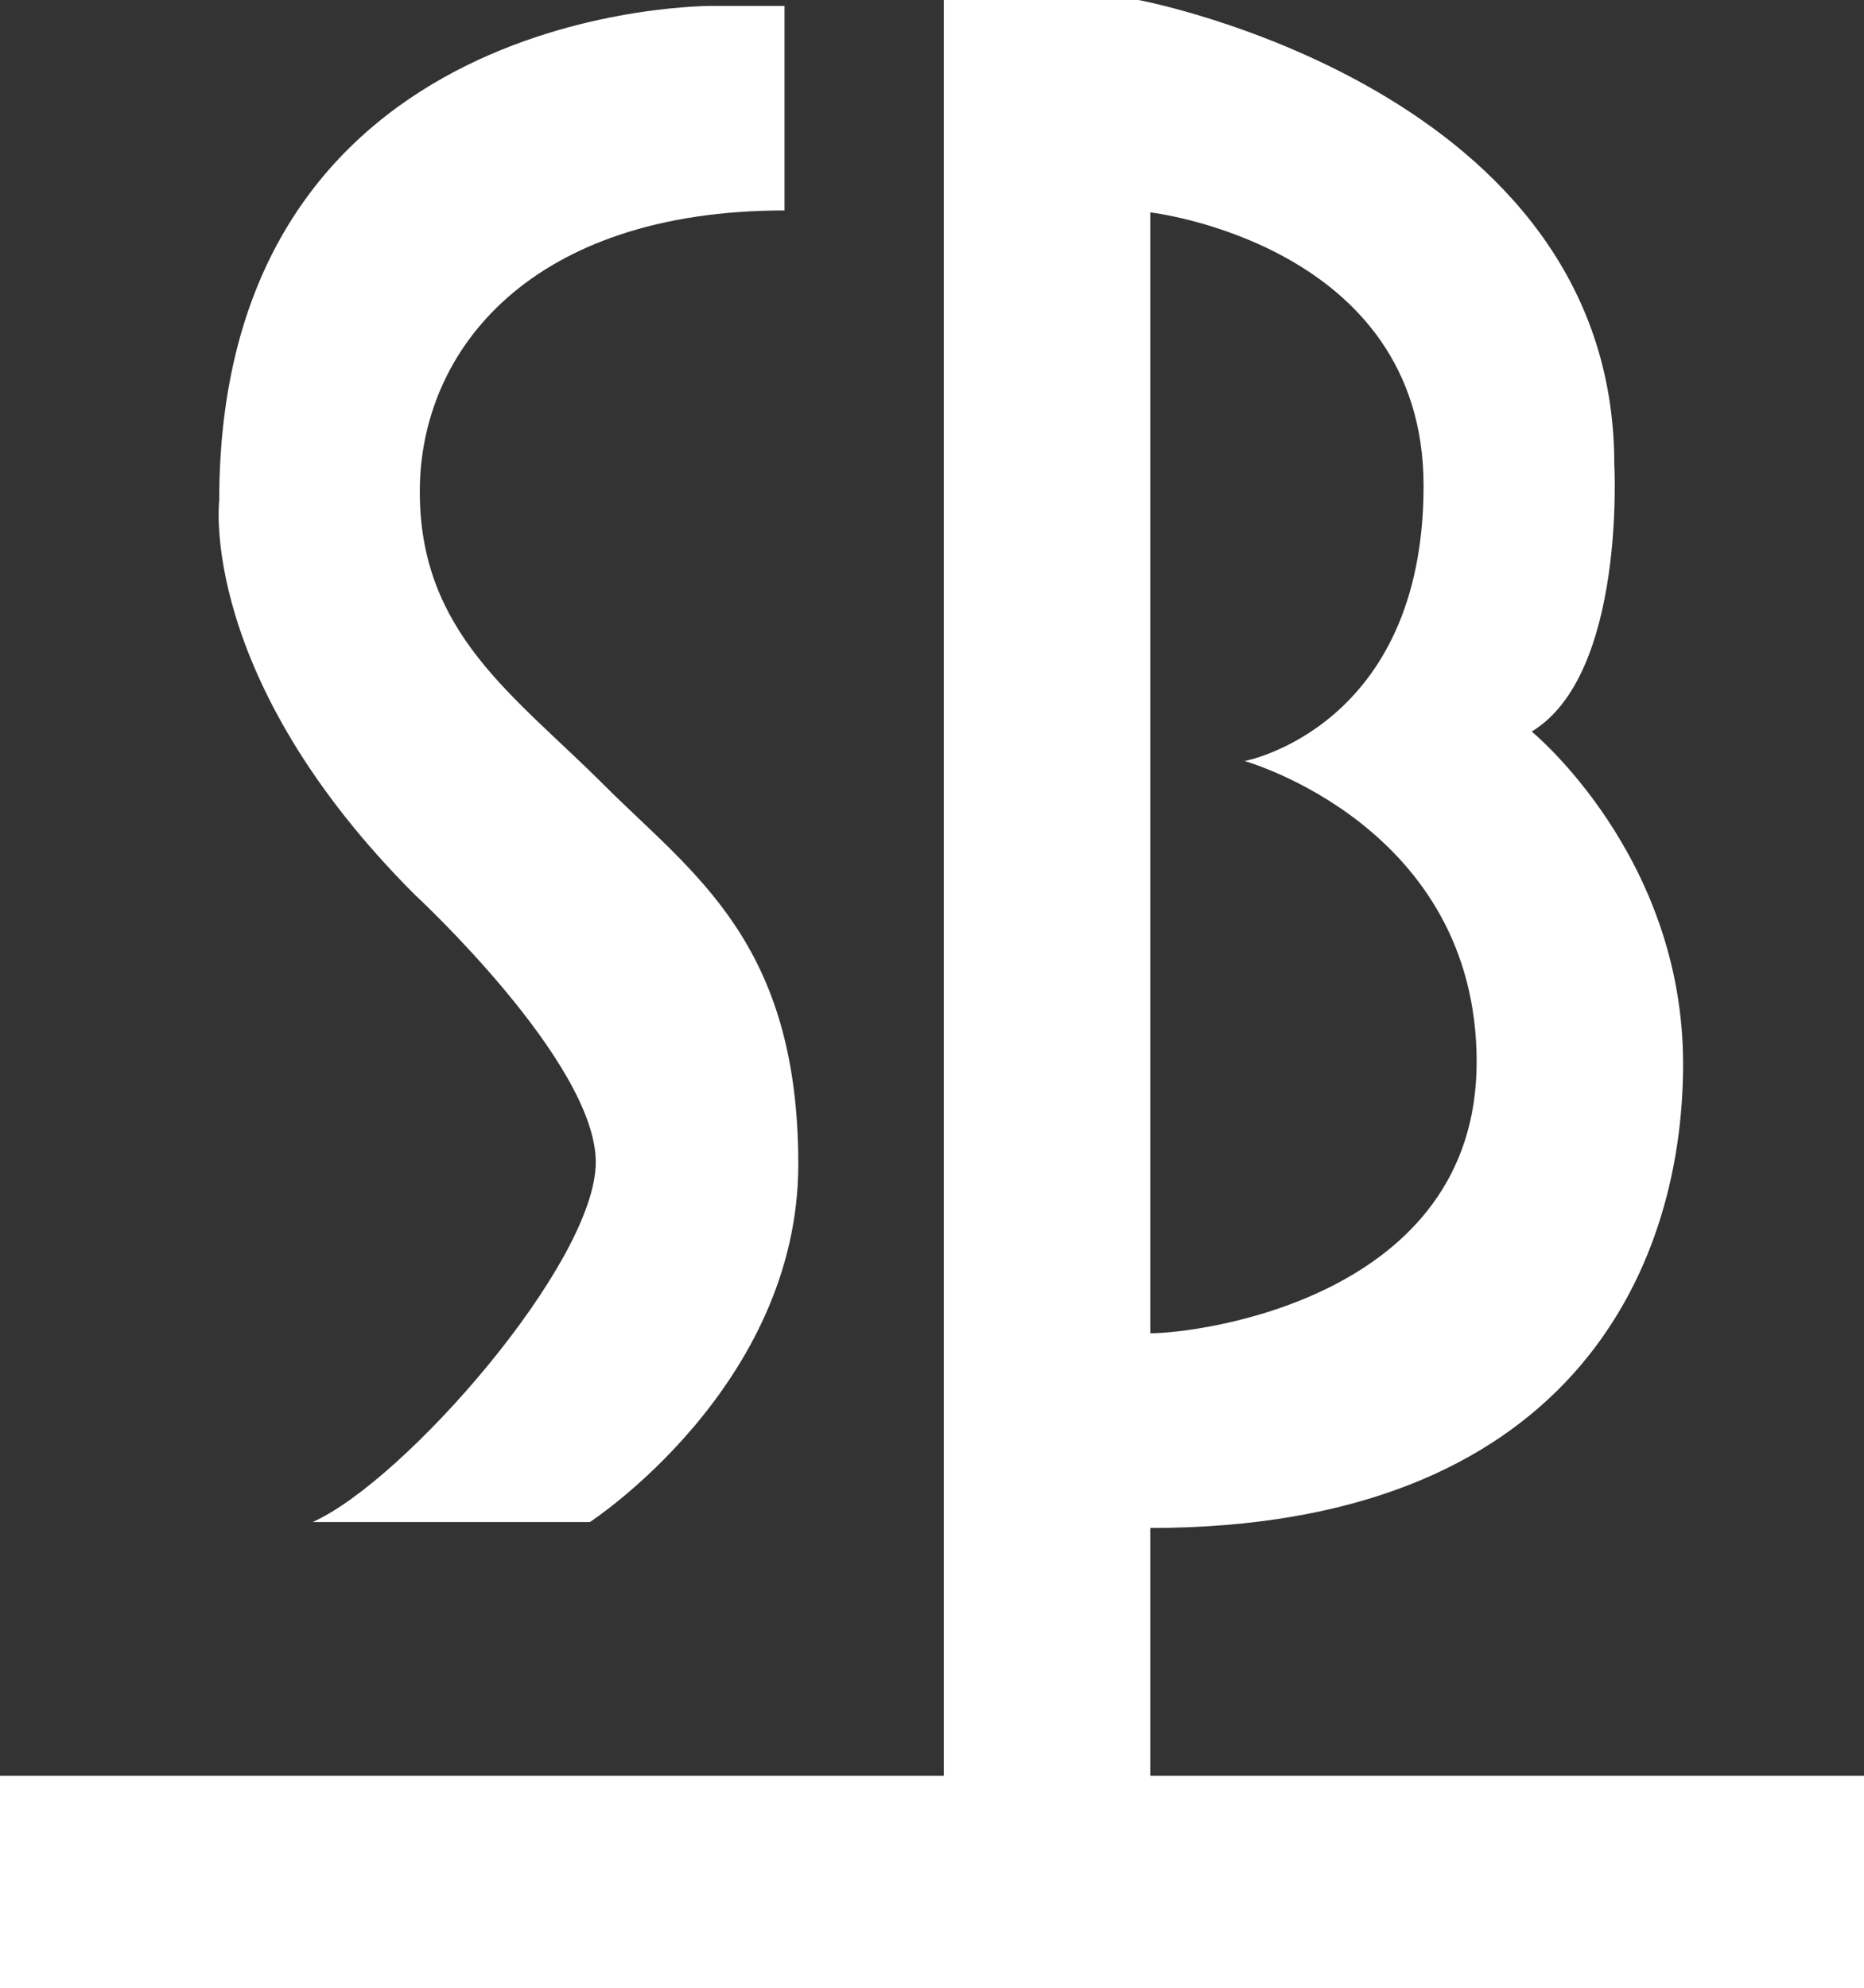
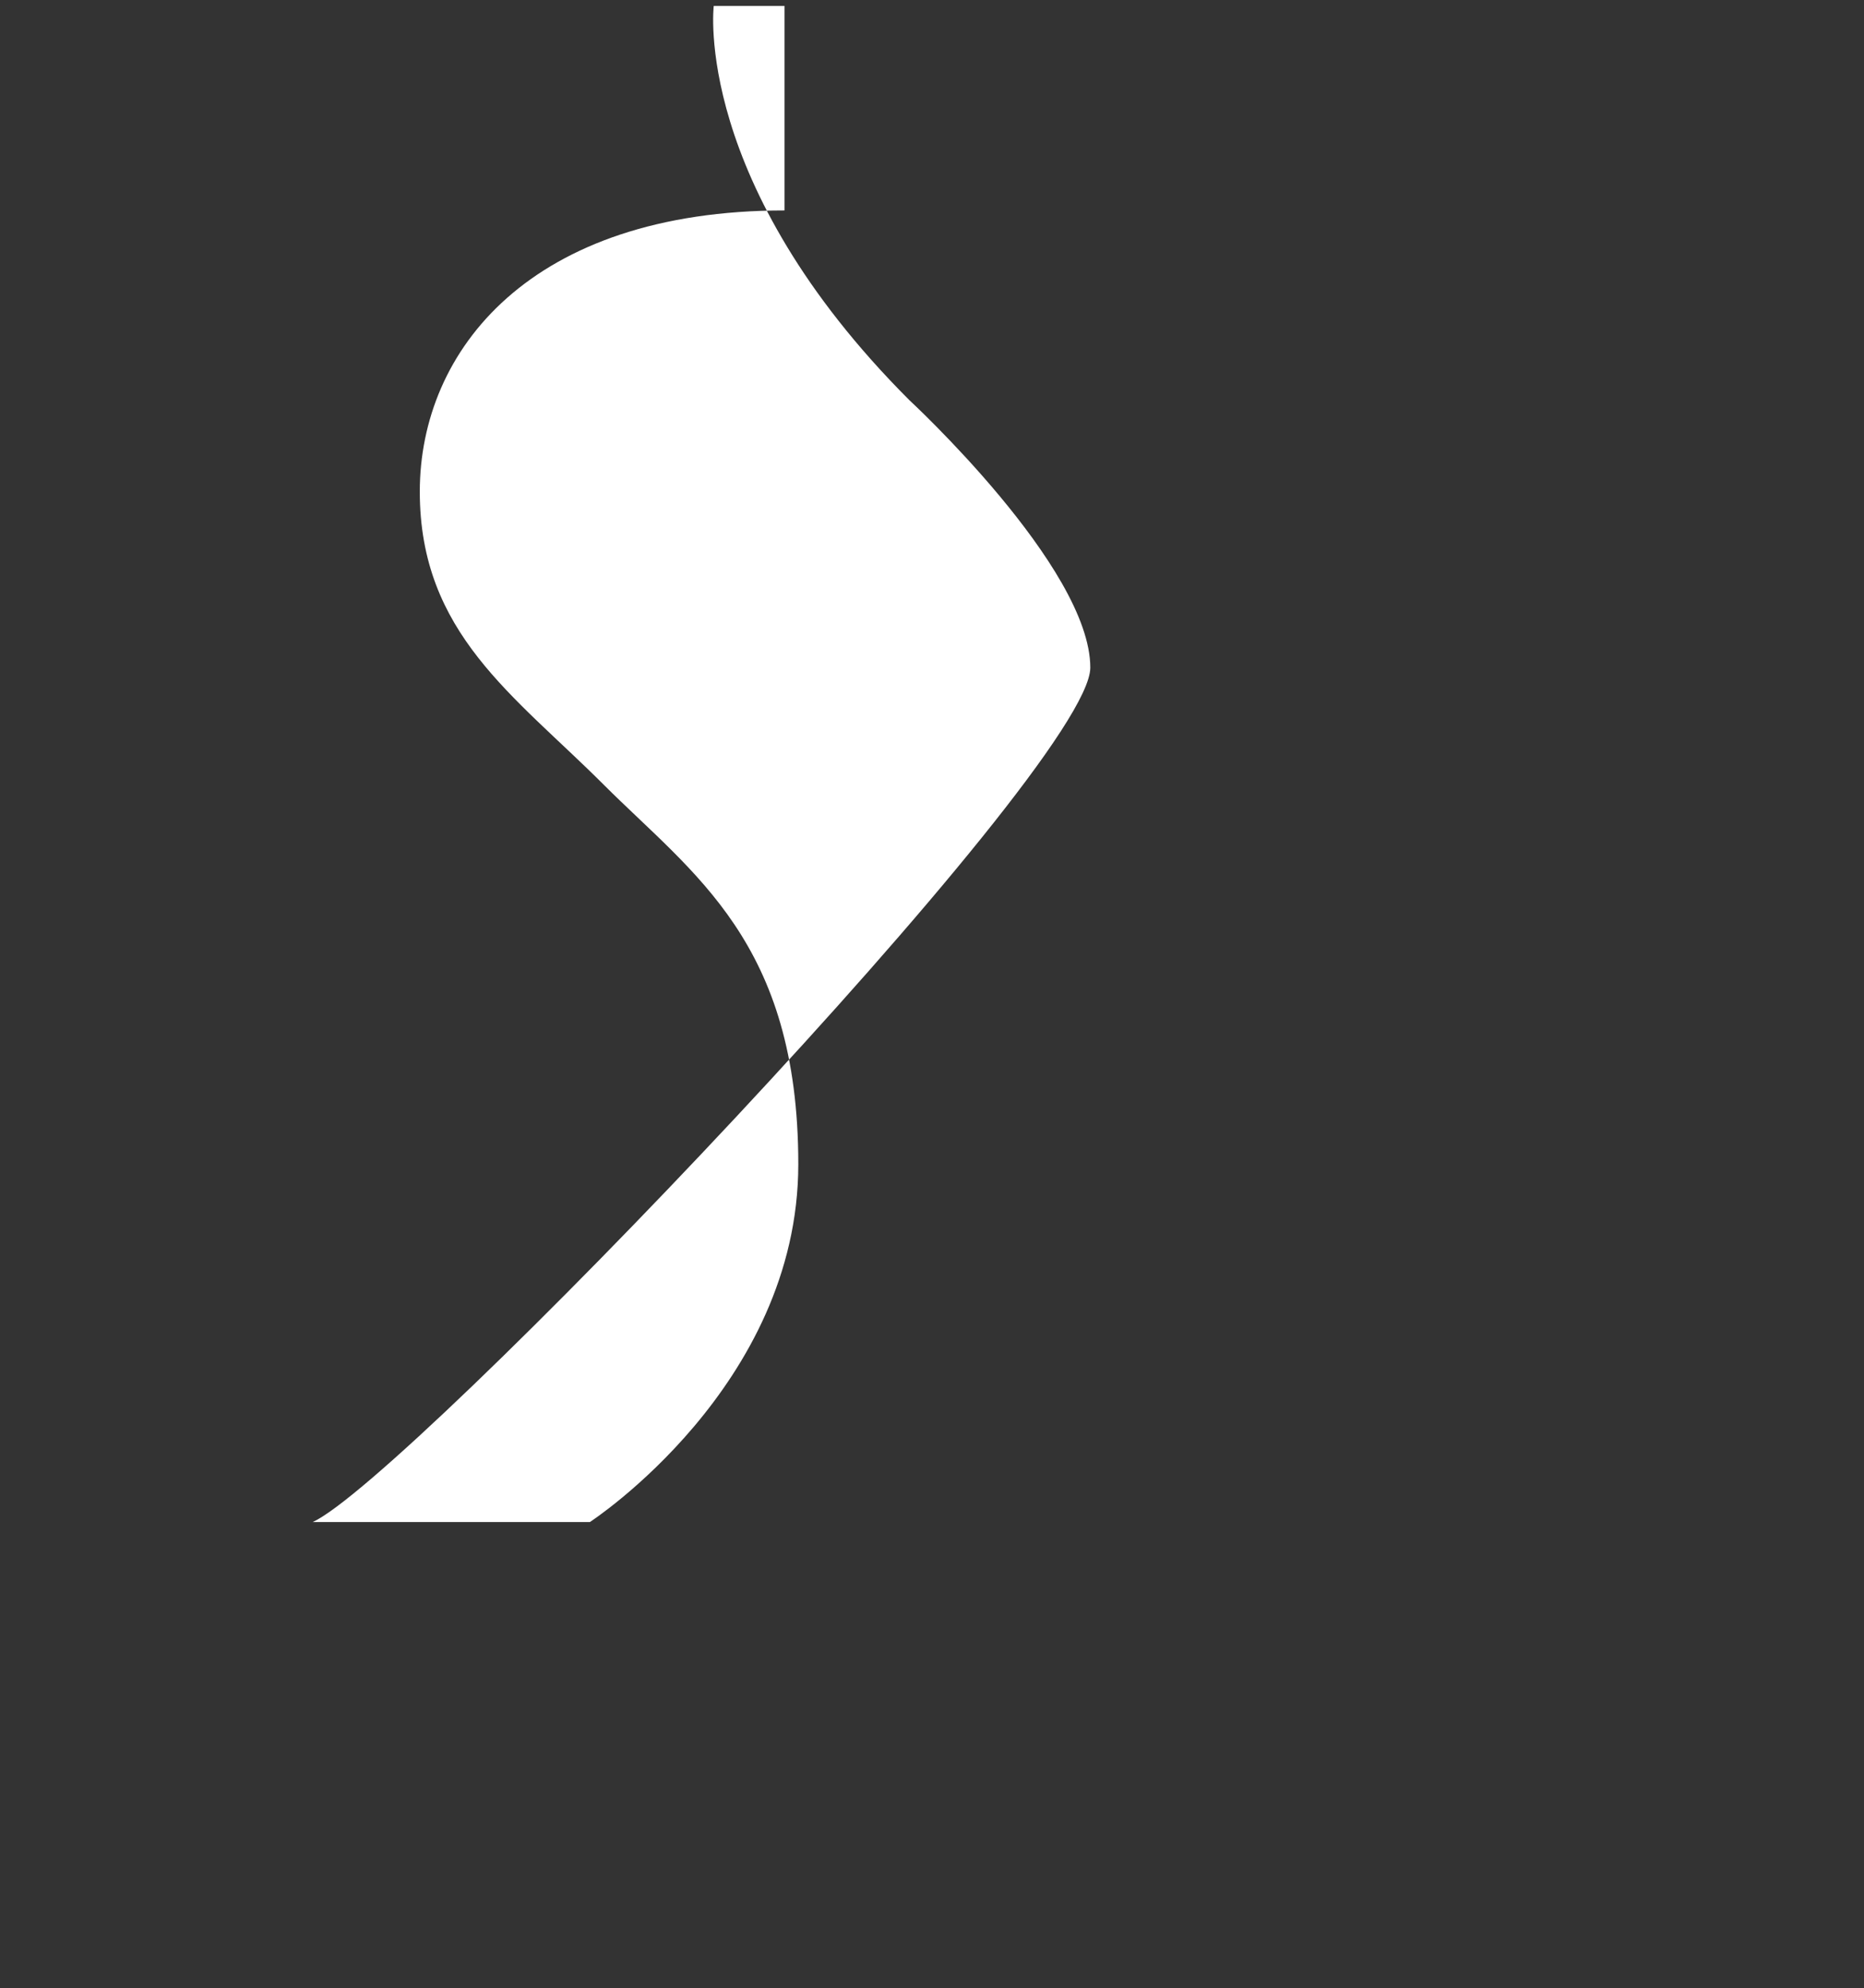
<svg xmlns="http://www.w3.org/2000/svg" version="1.1" id="Layer_1" x="0px" y="0px" width="316px" height="337px" viewBox="0 0 316 337" enable-background="new 0 0 316 337" xml:space="preserve">
  <rect x="0" y="0" width="316" height="337" fill="#333333" stroke="none" />
-   <path fill="#FFFFFF" d="M53,258h47c0,0,35.333-22.997,35.333-60.664c0-37.666-17.833-49.166-33-64.333s-31.167-25.667-31.167-49.667  S90,35.672,133,35.672V1h-12c0,0-83.836-1-83.836,83.836c0,0-3.664,30.003,33.169,66.836c0,0,30.667,28.333,30.667,45.333  S68.667,250.995,53,258z" />
-   <path fill="#FFFFFF" d="M259.667,124.005c16-9.667,14-45.333,14-45.333C273.667,15.005,193,0,193,0h-33v303h35v-3v-40.995  c70.666,0,90.333-43.333,90.333-78.667C285.333,145.005,259.667,124.005,259.667,124.005z M195,226V36  c0,0,46.336,5.333,46.336,46.336S211,129.005,211,129.005s39.333,11,39.333,51S203.333,226,195,226z" />
-   <rect y="301" fill="#FFFFFF" width="316" height="36" />
+   <path fill="#FFFFFF" d="M53,258h47c0,0,35.333-22.997,35.333-60.664c0-37.666-17.833-49.166-33-64.333s-31.167-25.667-31.167-49.667  S90,35.672,133,35.672V1h-12c0,0-3.664,30.003,33.169,66.836c0,0,30.667,28.333,30.667,45.333  S68.667,250.995,53,258z" />
</svg>